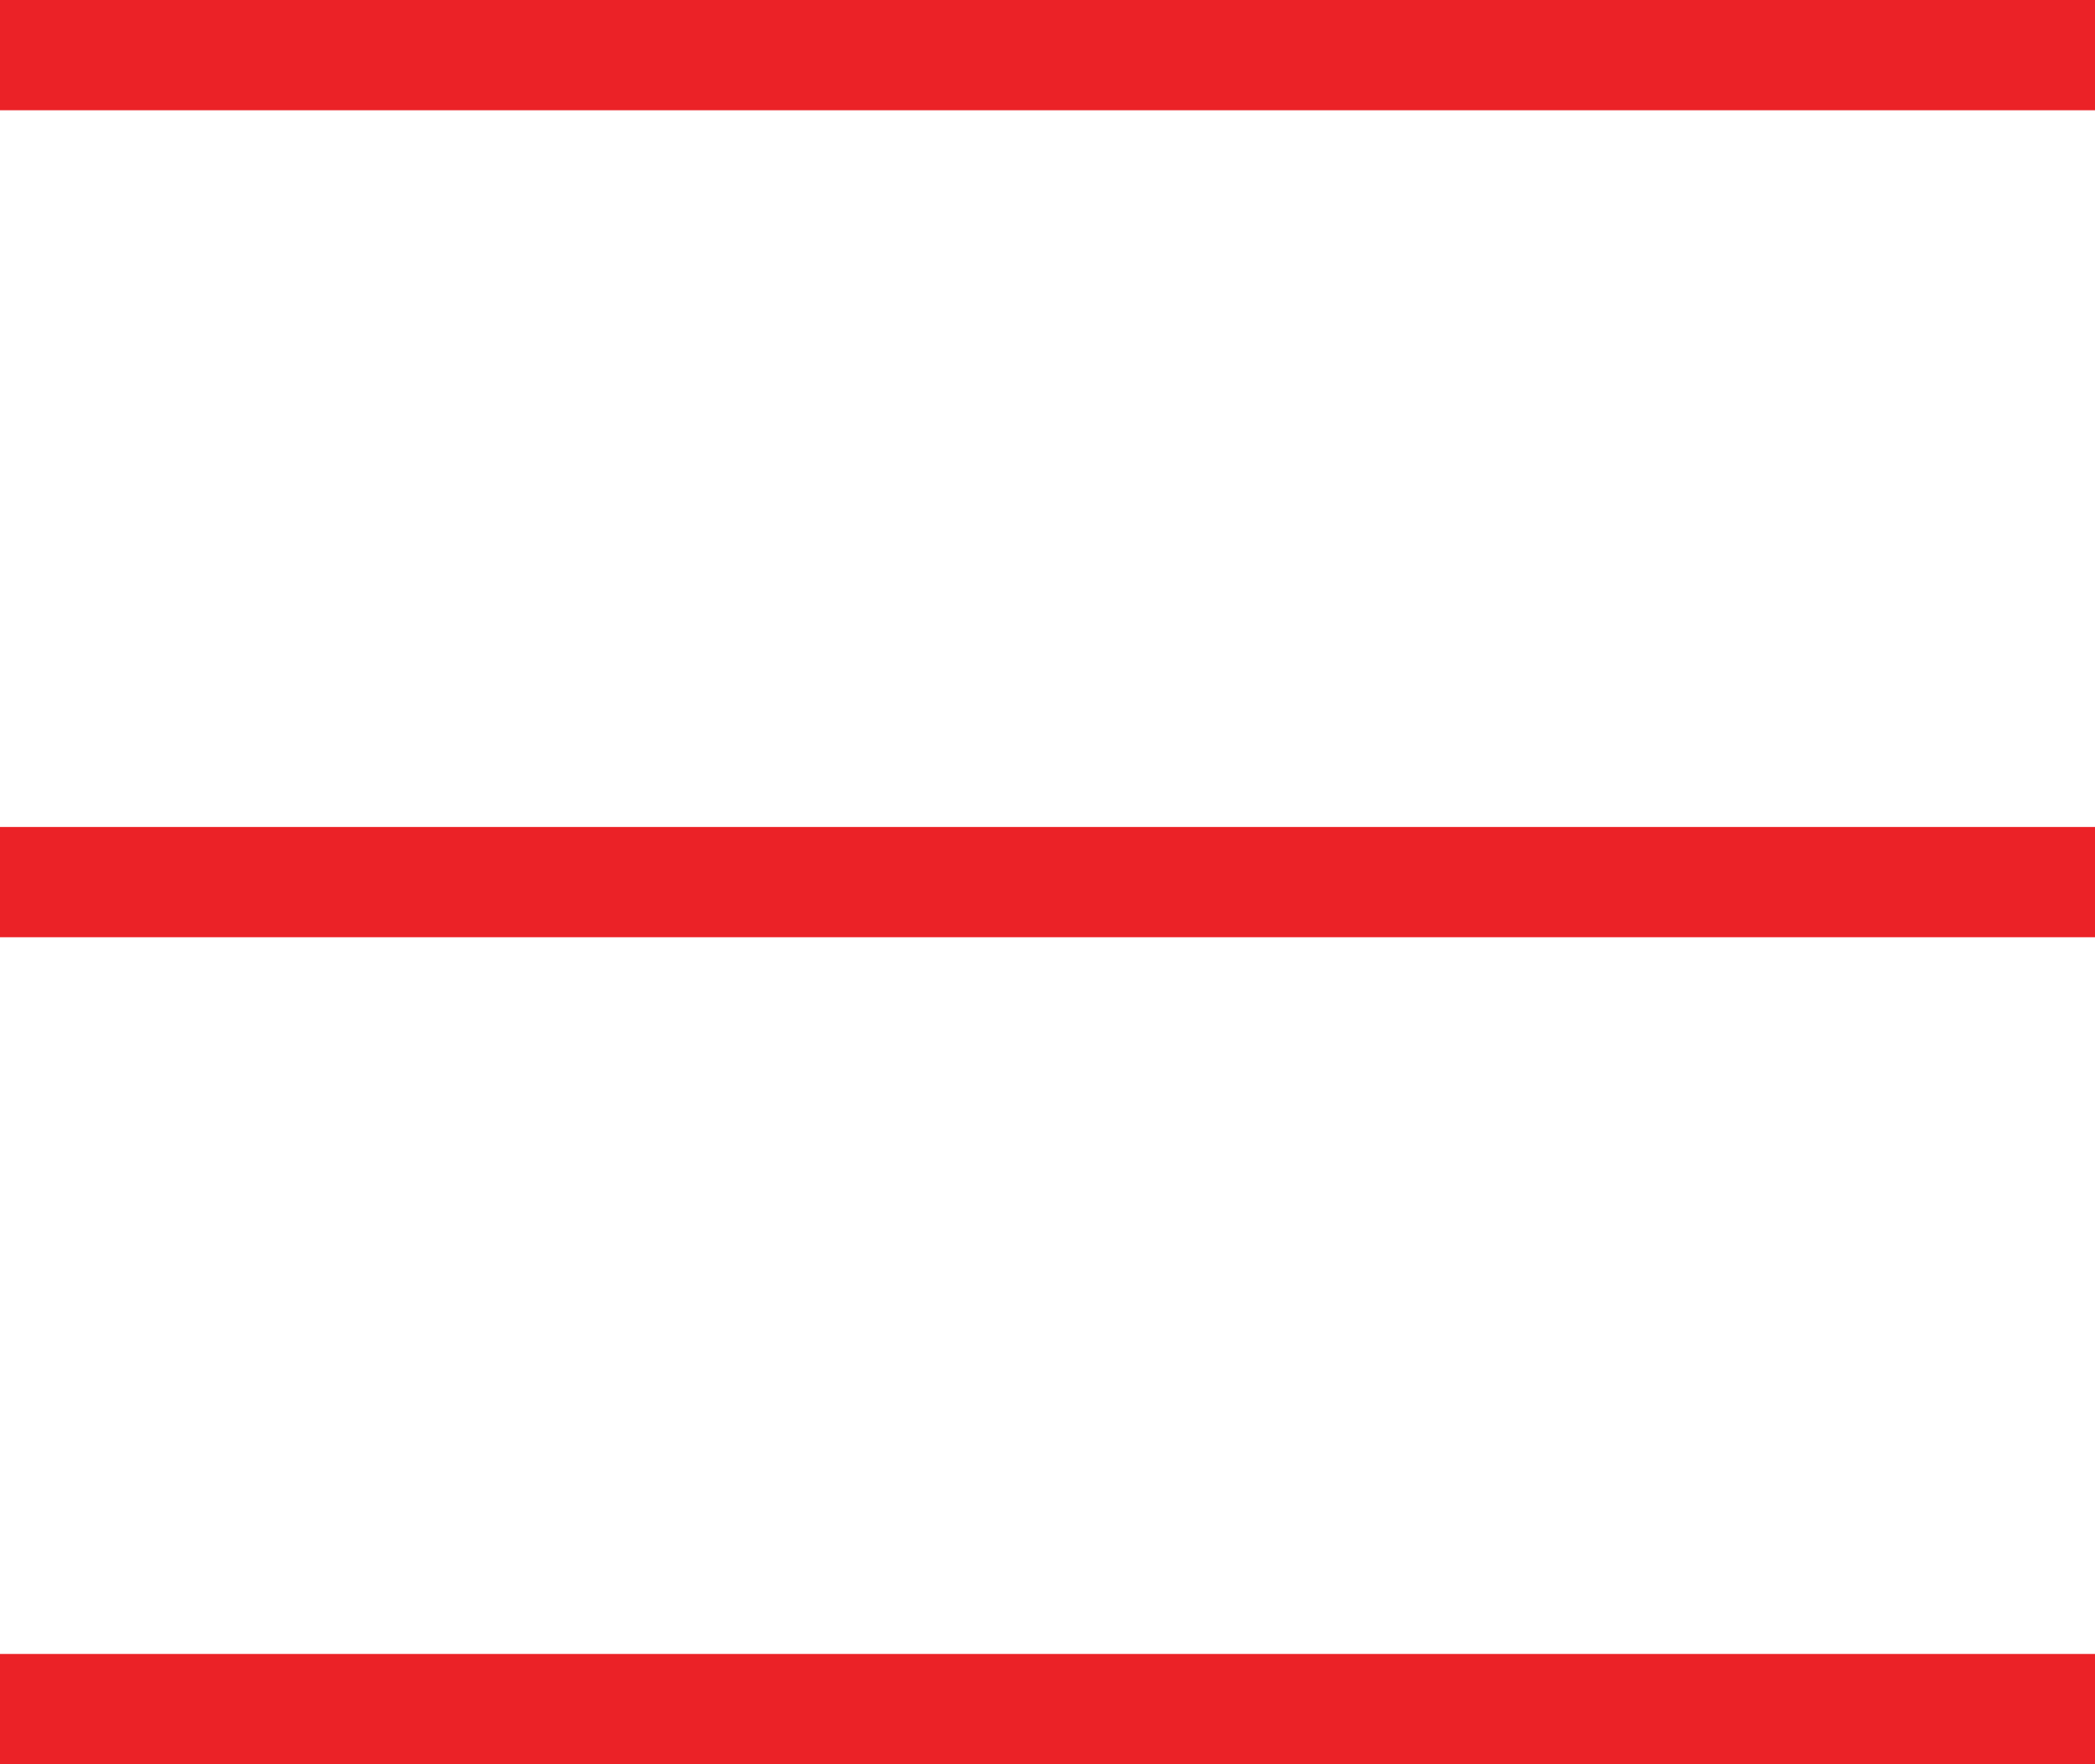
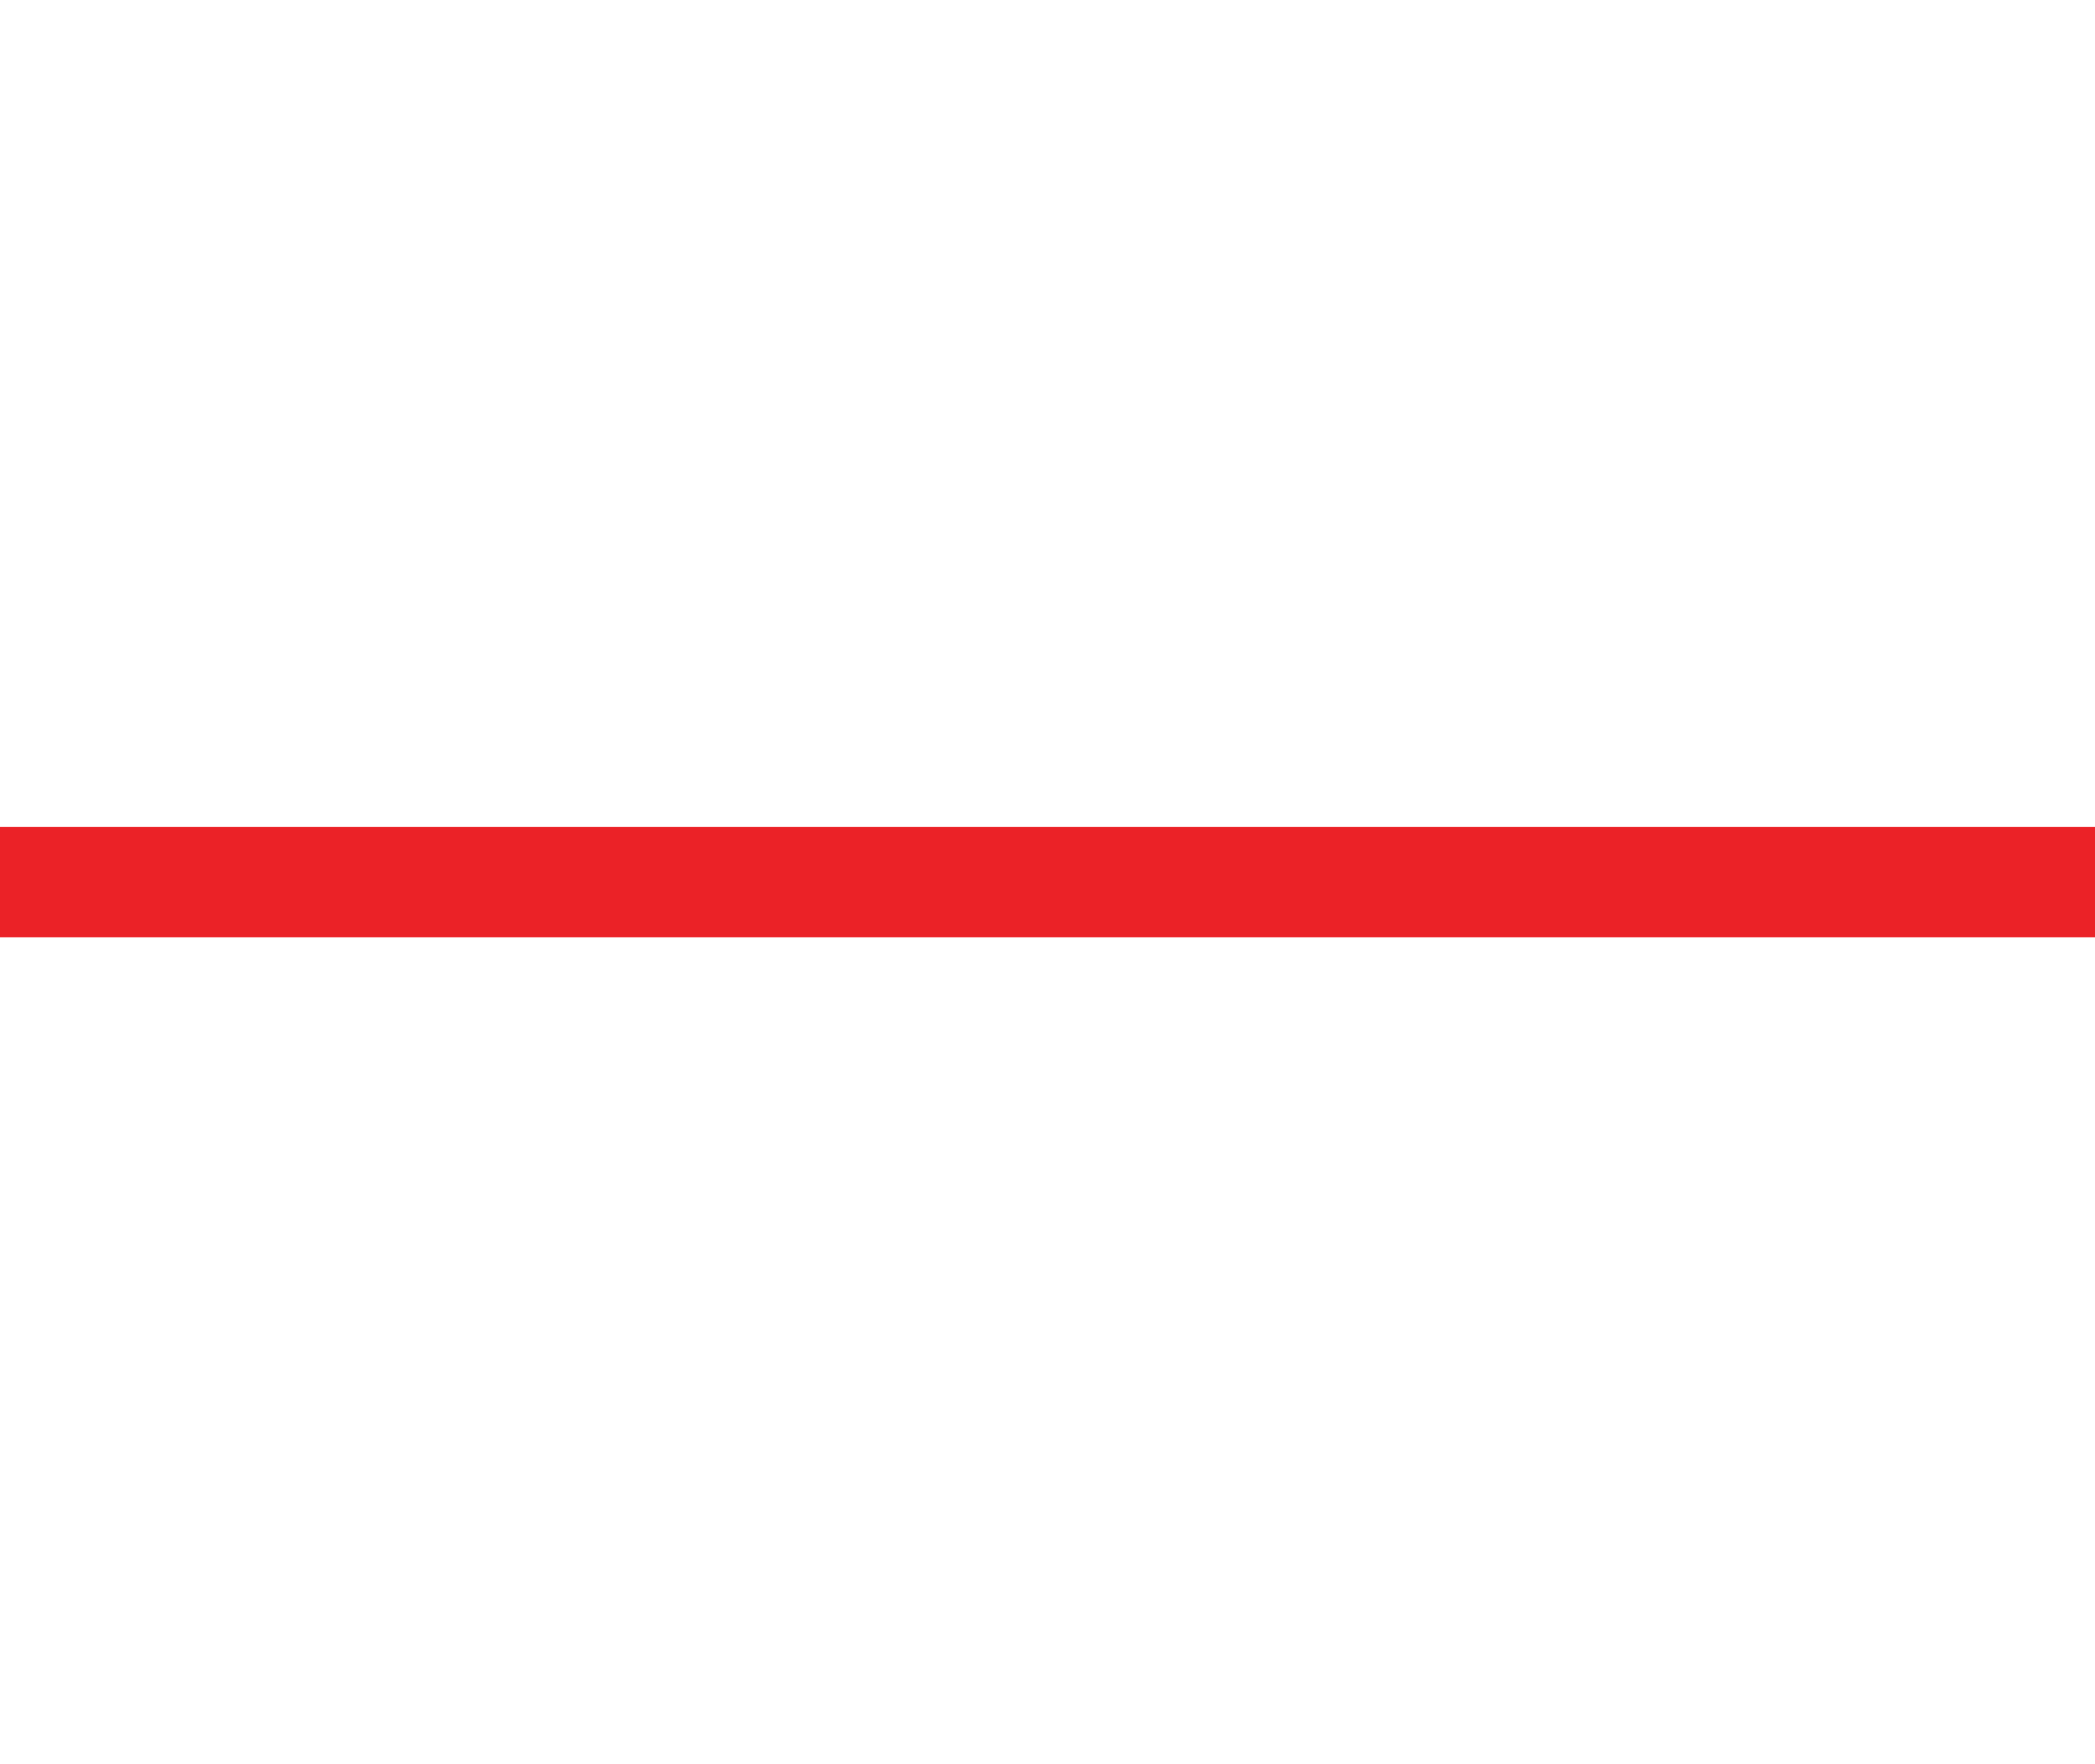
<svg xmlns="http://www.w3.org/2000/svg" width="38" height="32" viewBox="0 0 38 32">
  <g id="MENU_BUTTON" transform="translate(-140 -17)">
-     <rect id="Rectangle_248" data-name="Rectangle 248" width="38" height="2" transform="translate(140 17)" fill="#eb2227" />
    <rect id="Rectangle_250" data-name="Rectangle 250" width="38" height="2" transform="translate(140 32)" fill="#eb2227" />
-     <rect id="Rectangle_249" data-name="Rectangle 249" width="38" height="2" transform="translate(140 47)" fill="#eb2227" />
  </g>
</svg>